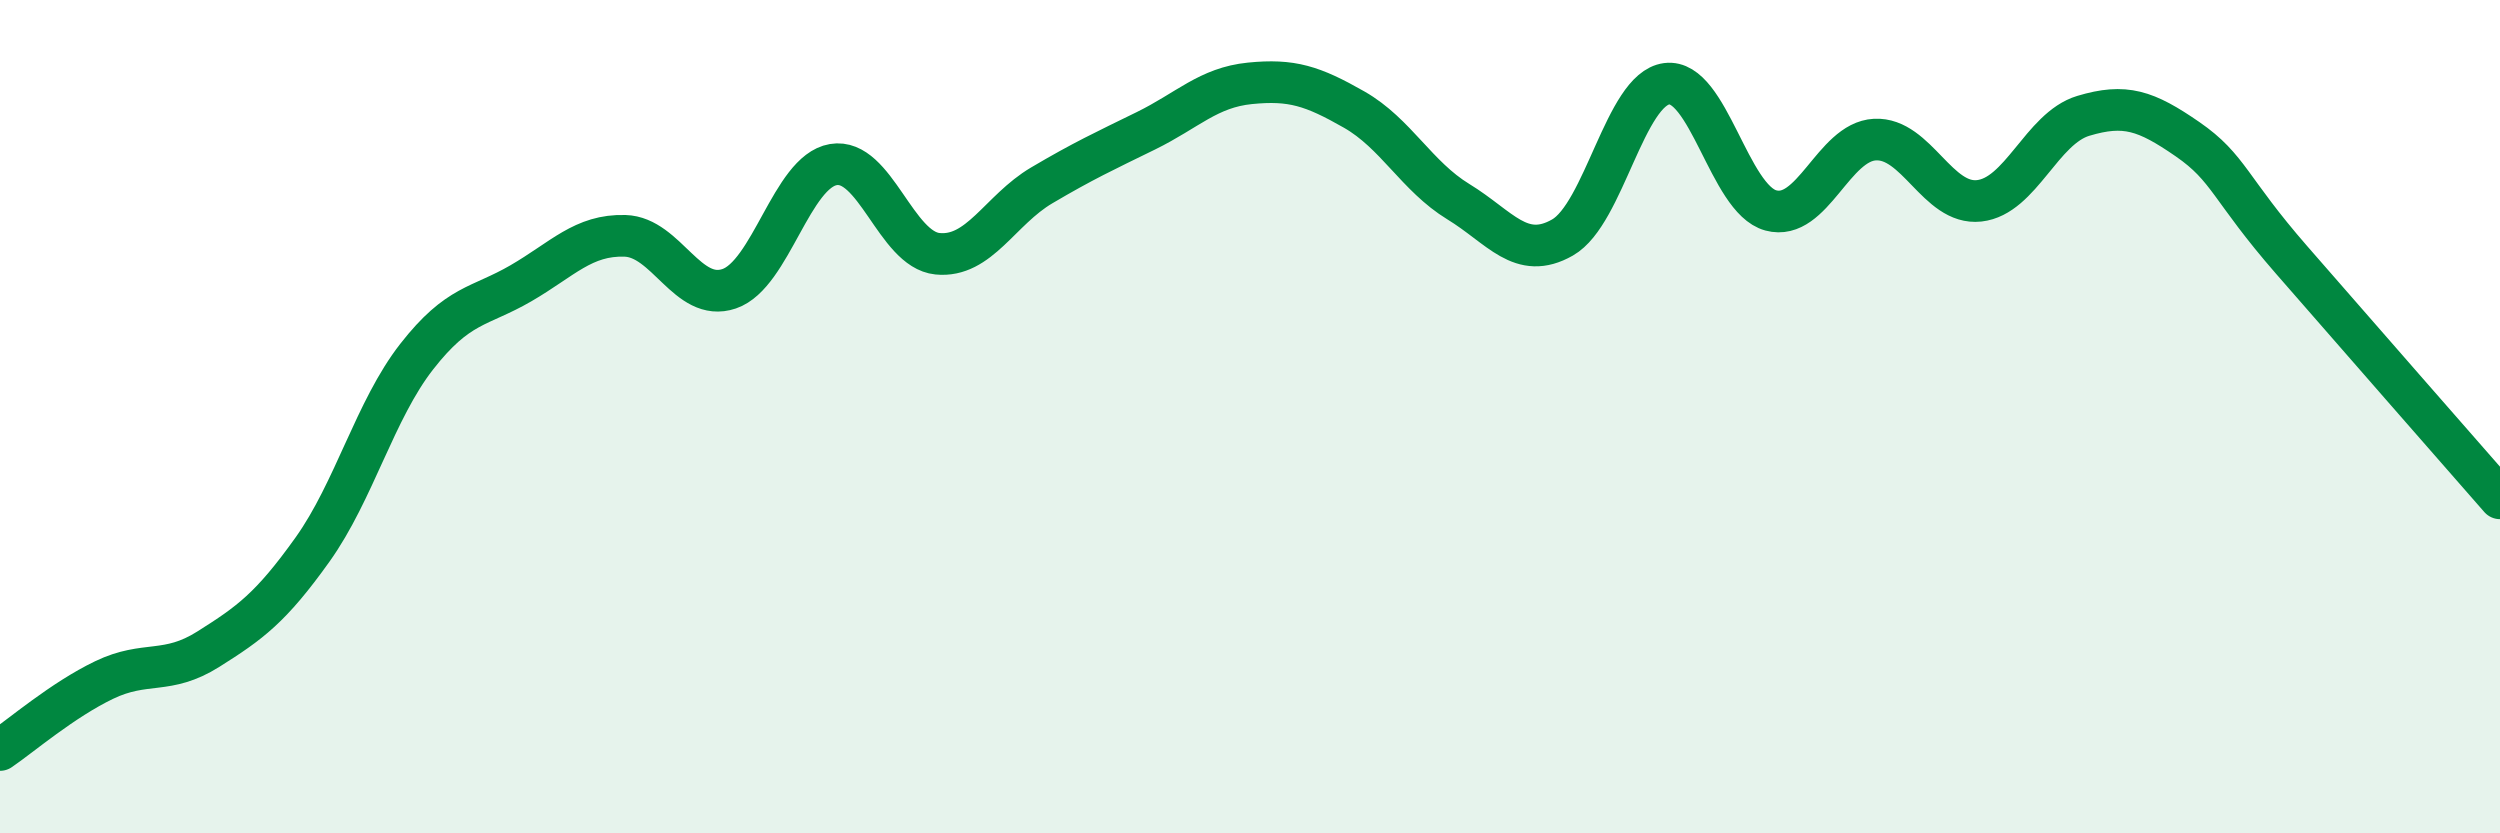
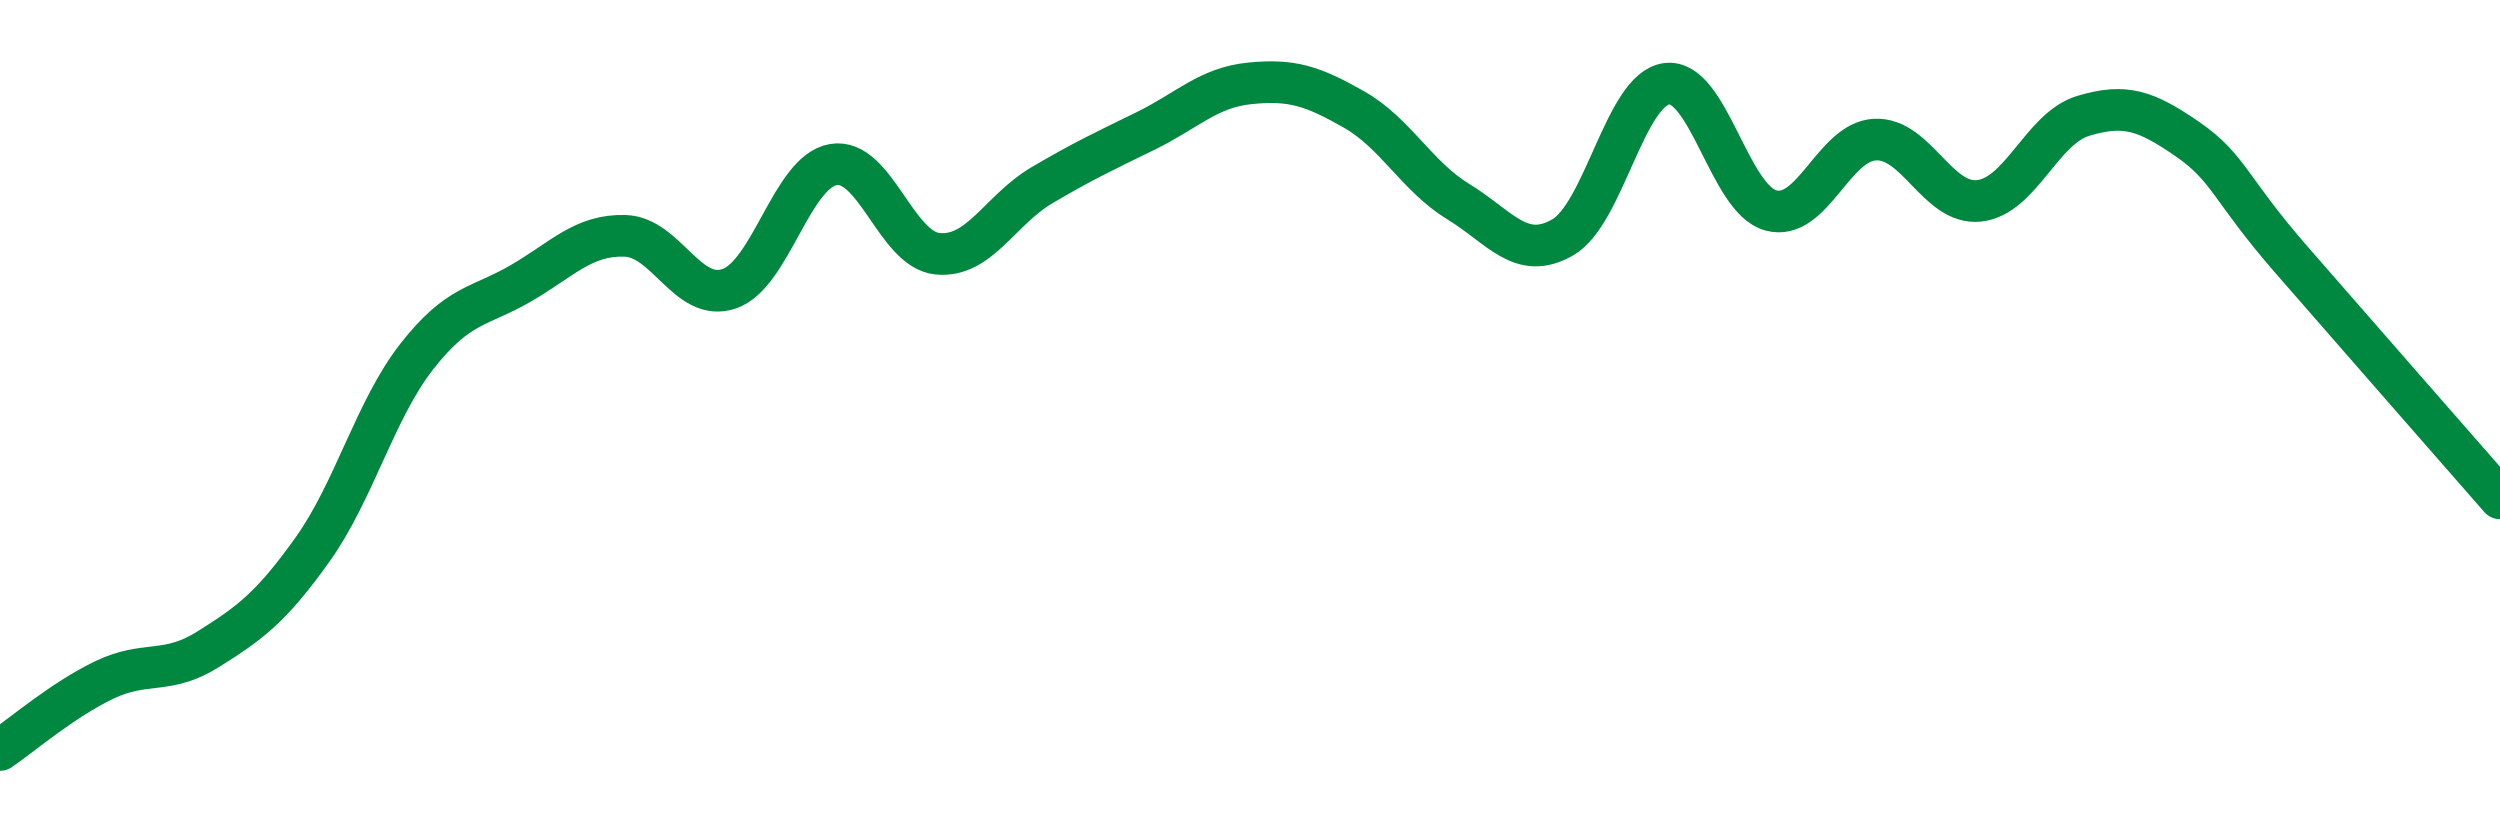
<svg xmlns="http://www.w3.org/2000/svg" width="60" height="20" viewBox="0 0 60 20">
-   <path d="M 0,18 C 0.5,17.66 1.5,16.8 2.5,16.32 C 3.5,15.84 4,16.21 5,15.58 C 6,14.95 6.5,14.59 7.5,13.19 C 8.5,11.79 9,9.84 10,8.56 C 11,7.28 11.5,7.38 12.5,6.8 C 13.5,6.22 14,5.63 15,5.66 C 16,5.69 16.5,7.27 17.5,6.93 C 18.5,6.59 19,4.12 20,3.95 C 21,3.78 21.5,5.99 22.5,6.09 C 23.5,6.19 24,5.04 25,4.45 C 26,3.86 26.5,3.63 27.5,3.14 C 28.5,2.65 29,2.1 30,2 C 31,1.9 31.5,2.06 32.5,2.63 C 33.5,3.2 34,4.23 35,4.84 C 36,5.45 36.5,6.27 37.5,5.7 C 38.5,5.13 39,2.14 40,2.01 C 41,1.88 41.5,4.78 42.5,5.05 C 43.5,5.32 44,3.4 45,3.35 C 46,3.3 46.5,4.93 47.5,4.82 C 48.5,4.71 49,3.08 50,2.78 C 51,2.48 51.5,2.65 52.5,3.34 C 53.5,4.03 53.5,4.52 55,6.24 C 56.5,7.96 59,10.82 60,11.96L60 20L0 20Z" fill="#008740" opacity="0.1" stroke-linecap="round" stroke-linejoin="round" />
  <path d="M 0,18 C 0.5,17.66 1.5,16.8 2.5,16.32 C 3.5,15.84 4,16.21 5,15.58 C 6,14.95 6.5,14.59 7.5,13.19 C 8.5,11.79 9,9.84 10,8.56 C 11,7.28 11.5,7.38 12.5,6.8 C 13.5,6.22 14,5.63 15,5.66 C 16,5.69 16.5,7.27 17.5,6.93 C 18.5,6.59 19,4.12 20,3.95 C 21,3.78 21.5,5.99 22.5,6.09 C 23.5,6.19 24,5.04 25,4.45 C 26,3.86 26.5,3.63 27.5,3.14 C 28.5,2.65 29,2.1 30,2 C 31,1.9 31.5,2.06 32.5,2.63 C 33.5,3.2 34,4.23 35,4.84 C 36,5.45 36.5,6.27 37.5,5.7 C 38.5,5.13 39,2.14 40,2.01 C 41,1.88 41.5,4.78 42.5,5.05 C 43.5,5.32 44,3.4 45,3.35 C 46,3.3 46.5,4.93 47.5,4.82 C 48.5,4.71 49,3.08 50,2.78 C 51,2.48 51.5,2.65 52.5,3.34 C 53.5,4.03 53.5,4.52 55,6.24 C 56.5,7.96 59,10.82 60,11.96" stroke="#008740" stroke-width="1" fill="none" stroke-linecap="round" stroke-linejoin="round" />
</svg>